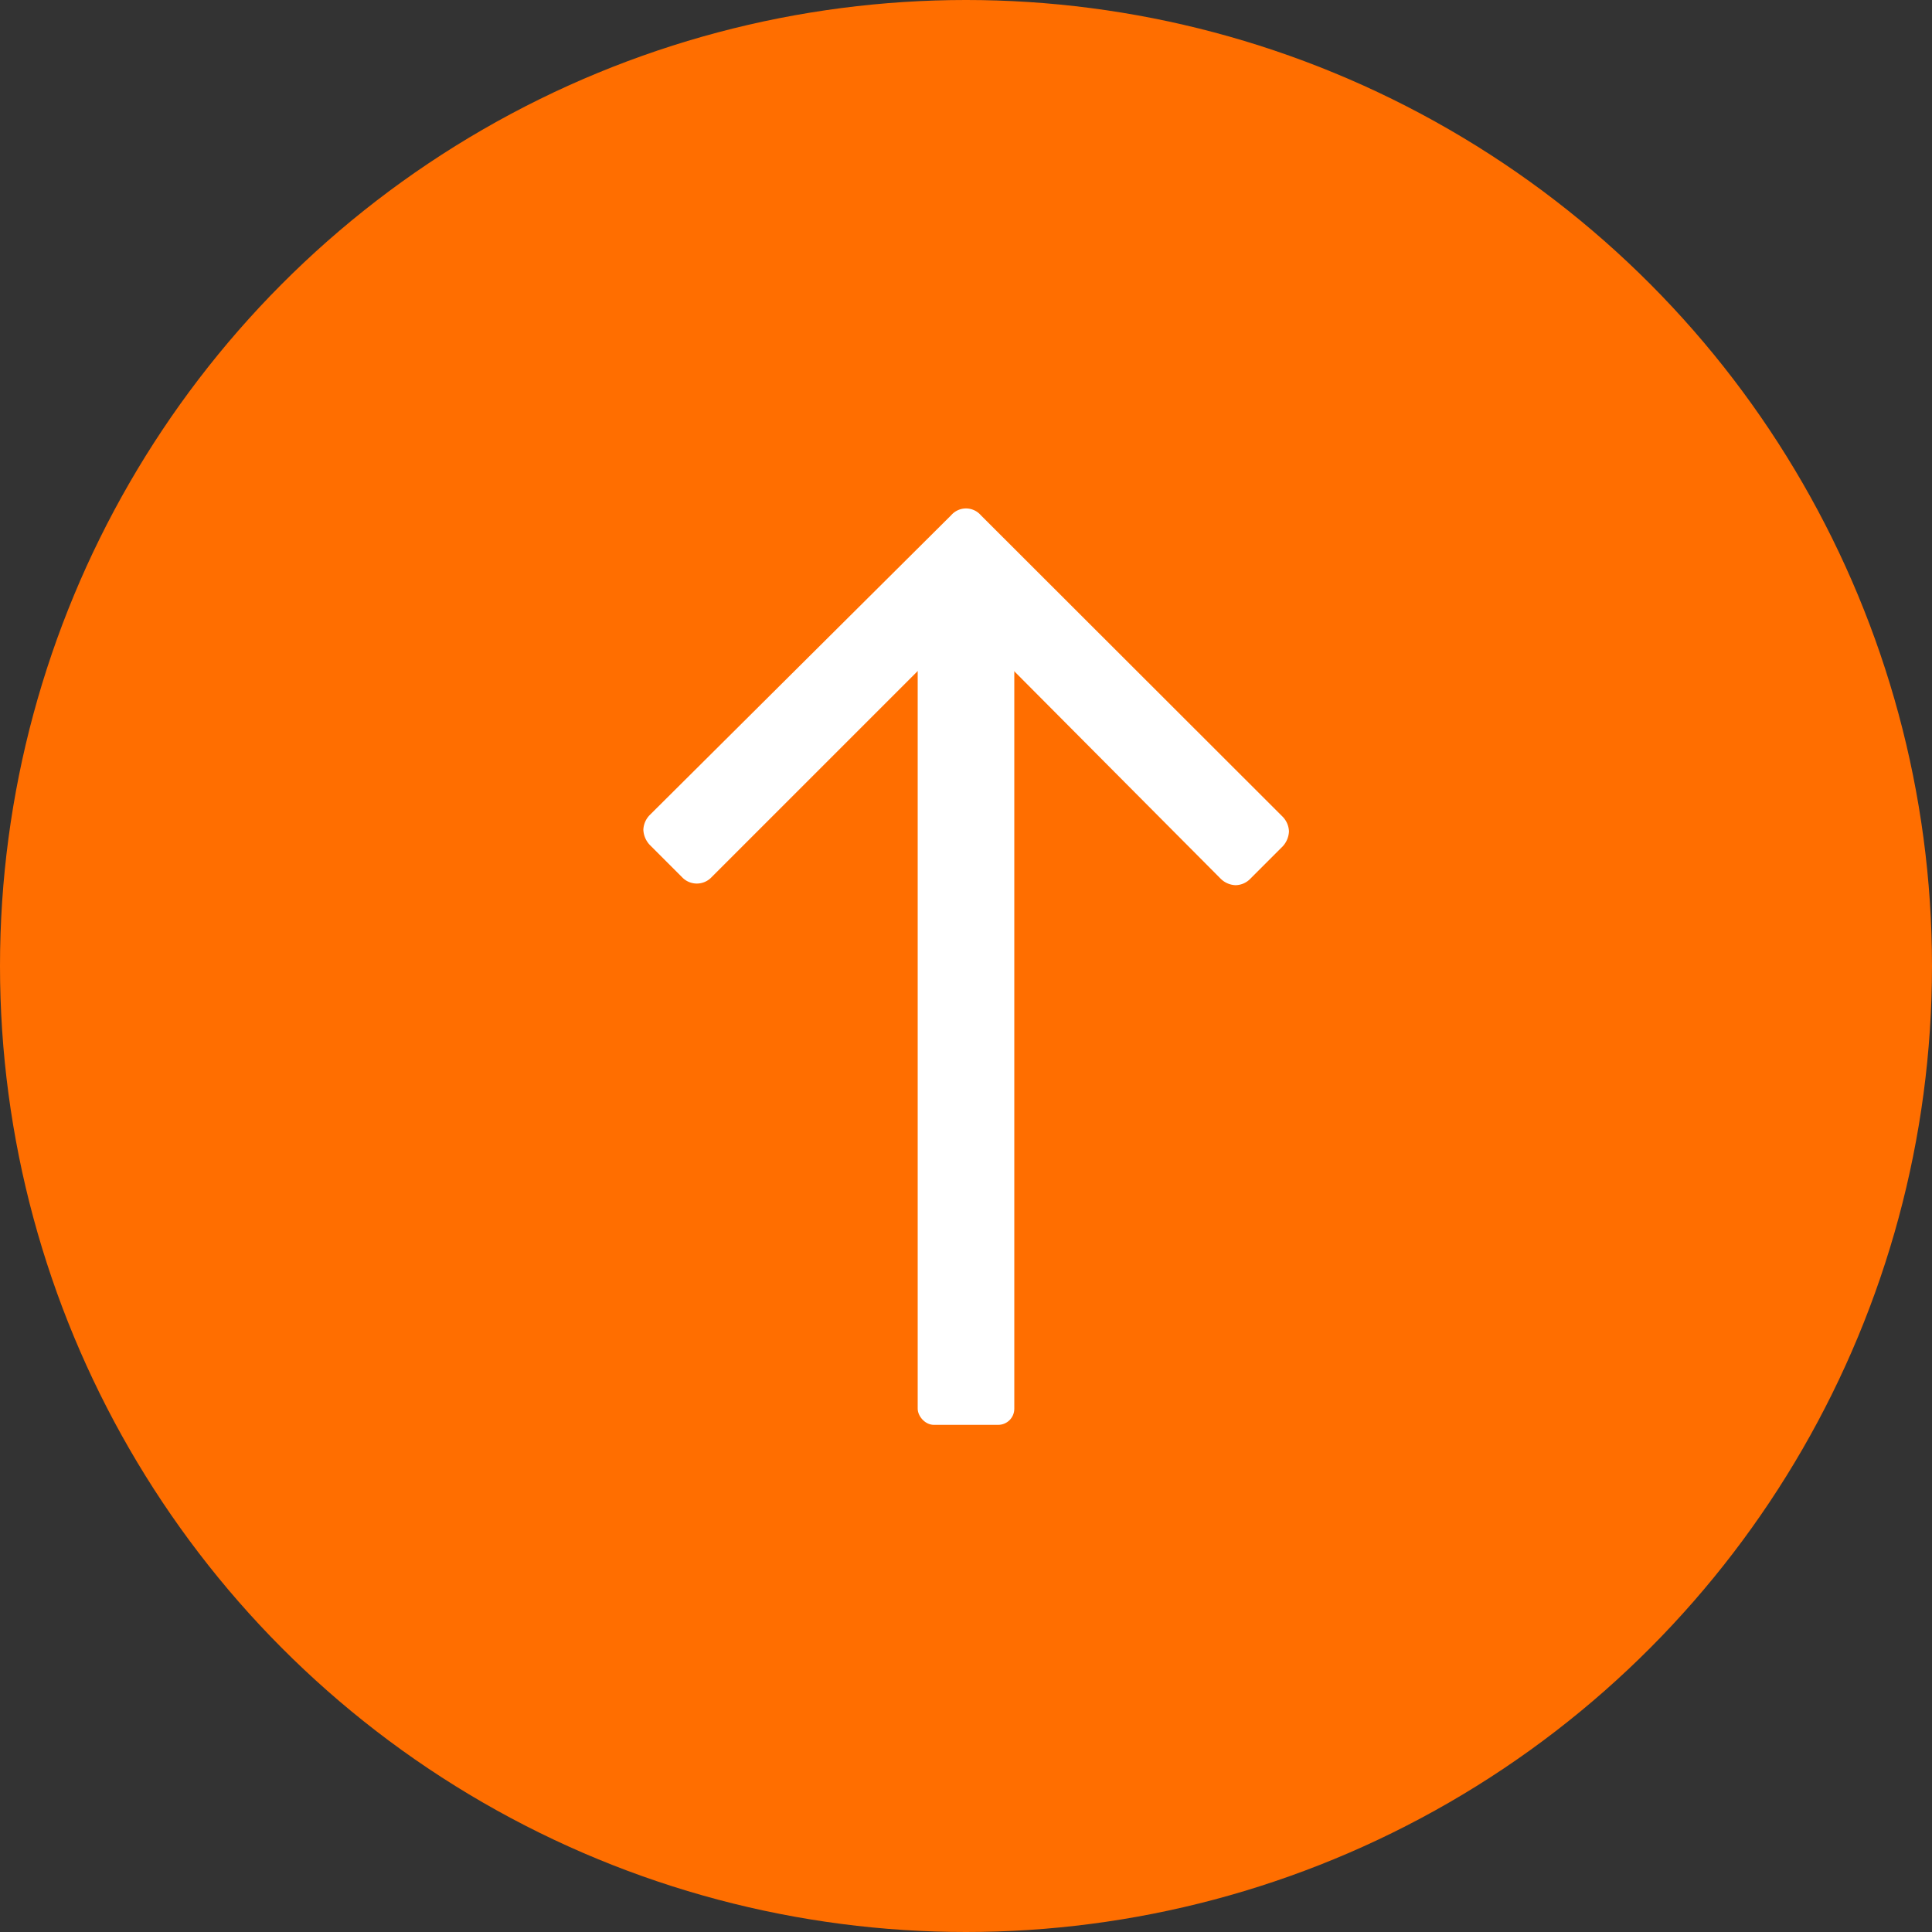
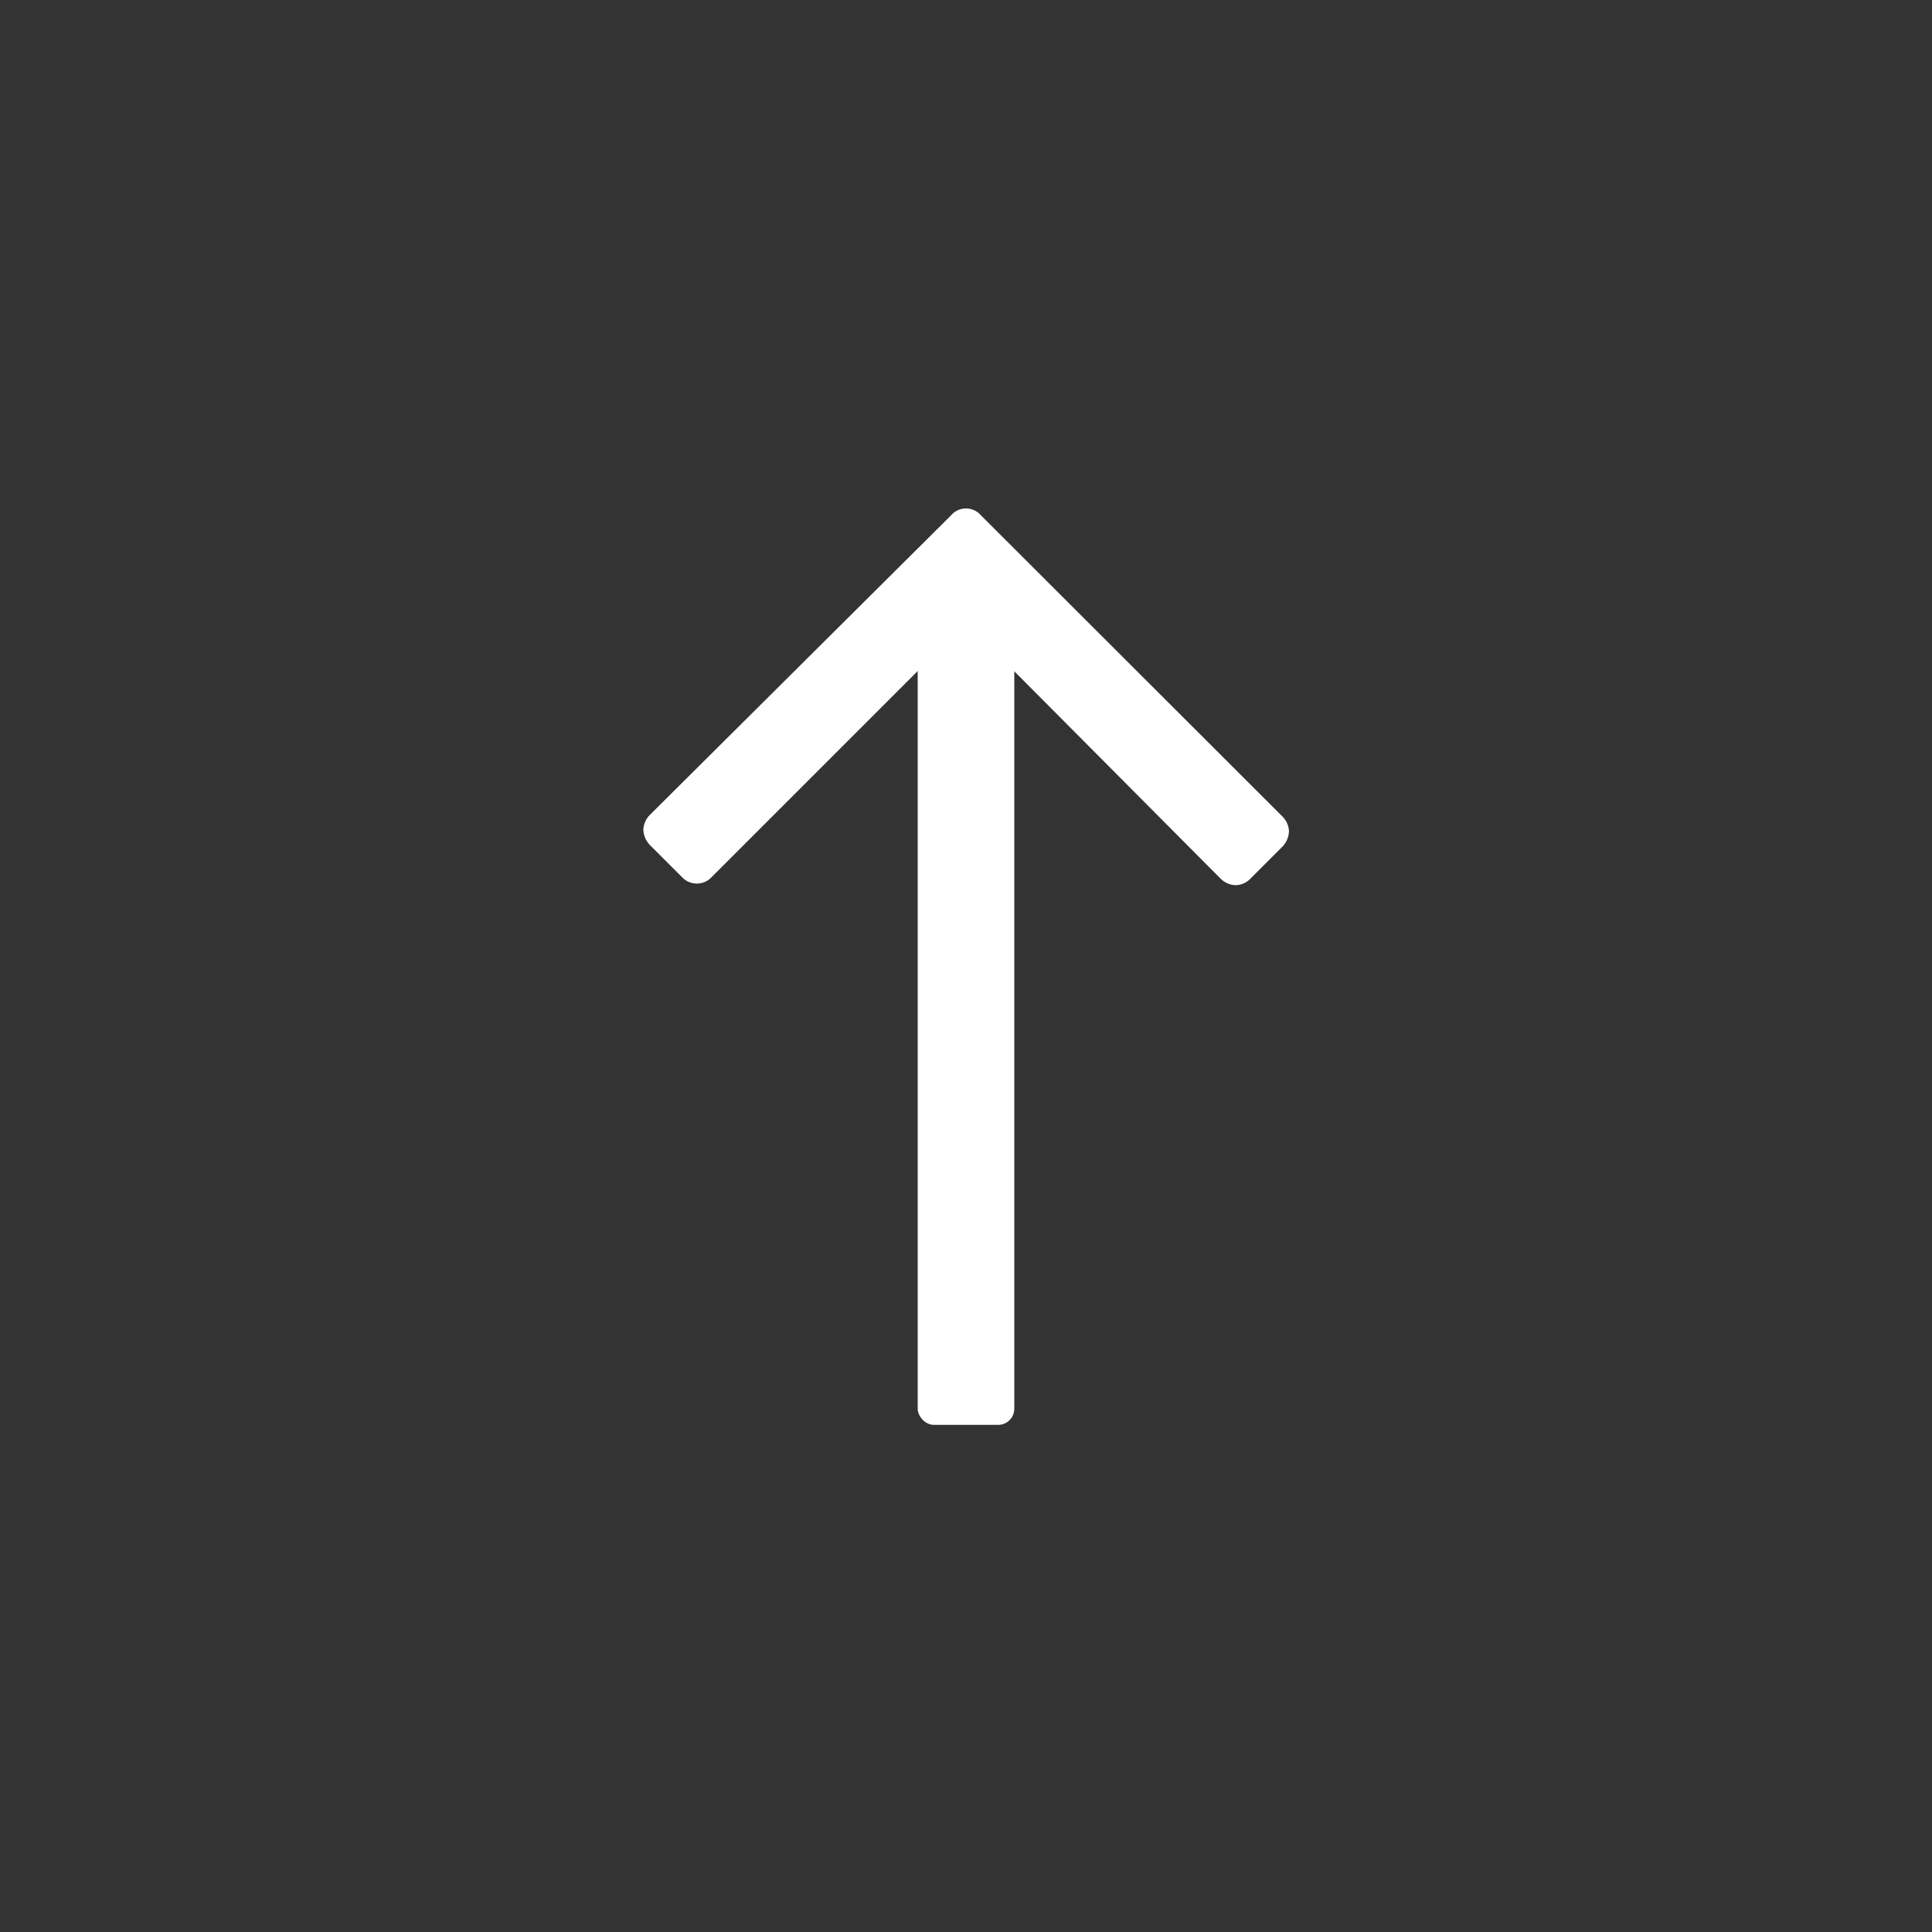
<svg xmlns="http://www.w3.org/2000/svg" viewBox="0 0 60 60">
  <rect x="0" y="0" width="60" height="60" fill="#333333" stroke="none" />
  <defs>
    <style>.cls-1{fill:#ff6e00;}.cls-2{fill:#fff;}</style>
  </defs>
  <g id="Capa_2" data-name="Capa 2">
    <g id="Layer_1" data-name="Layer 1">
-       <circle class="cls-1" cx="30" cy="30" r="30" />
      <rect class="cls-2" x="28.5" y="18.59" width="3" height="25.66" rx="0.5" />
      <path class="cls-2" d="M30.46,16l9.37,9.36a.69.69,0,0,1,.2.46.73.73,0,0,1-.2.47l-1,1a.65.65,0,0,1-.46.2.69.69,0,0,1-.46-.2L30,19.34l-7.9,7.9a.63.63,0,0,1-.92,0l-1-1a.73.73,0,0,1-.2-.47.69.69,0,0,1,.2-.46L29.54,16a.61.61,0,0,1,.92,0Z" />
    </g>
  </g>
</svg>